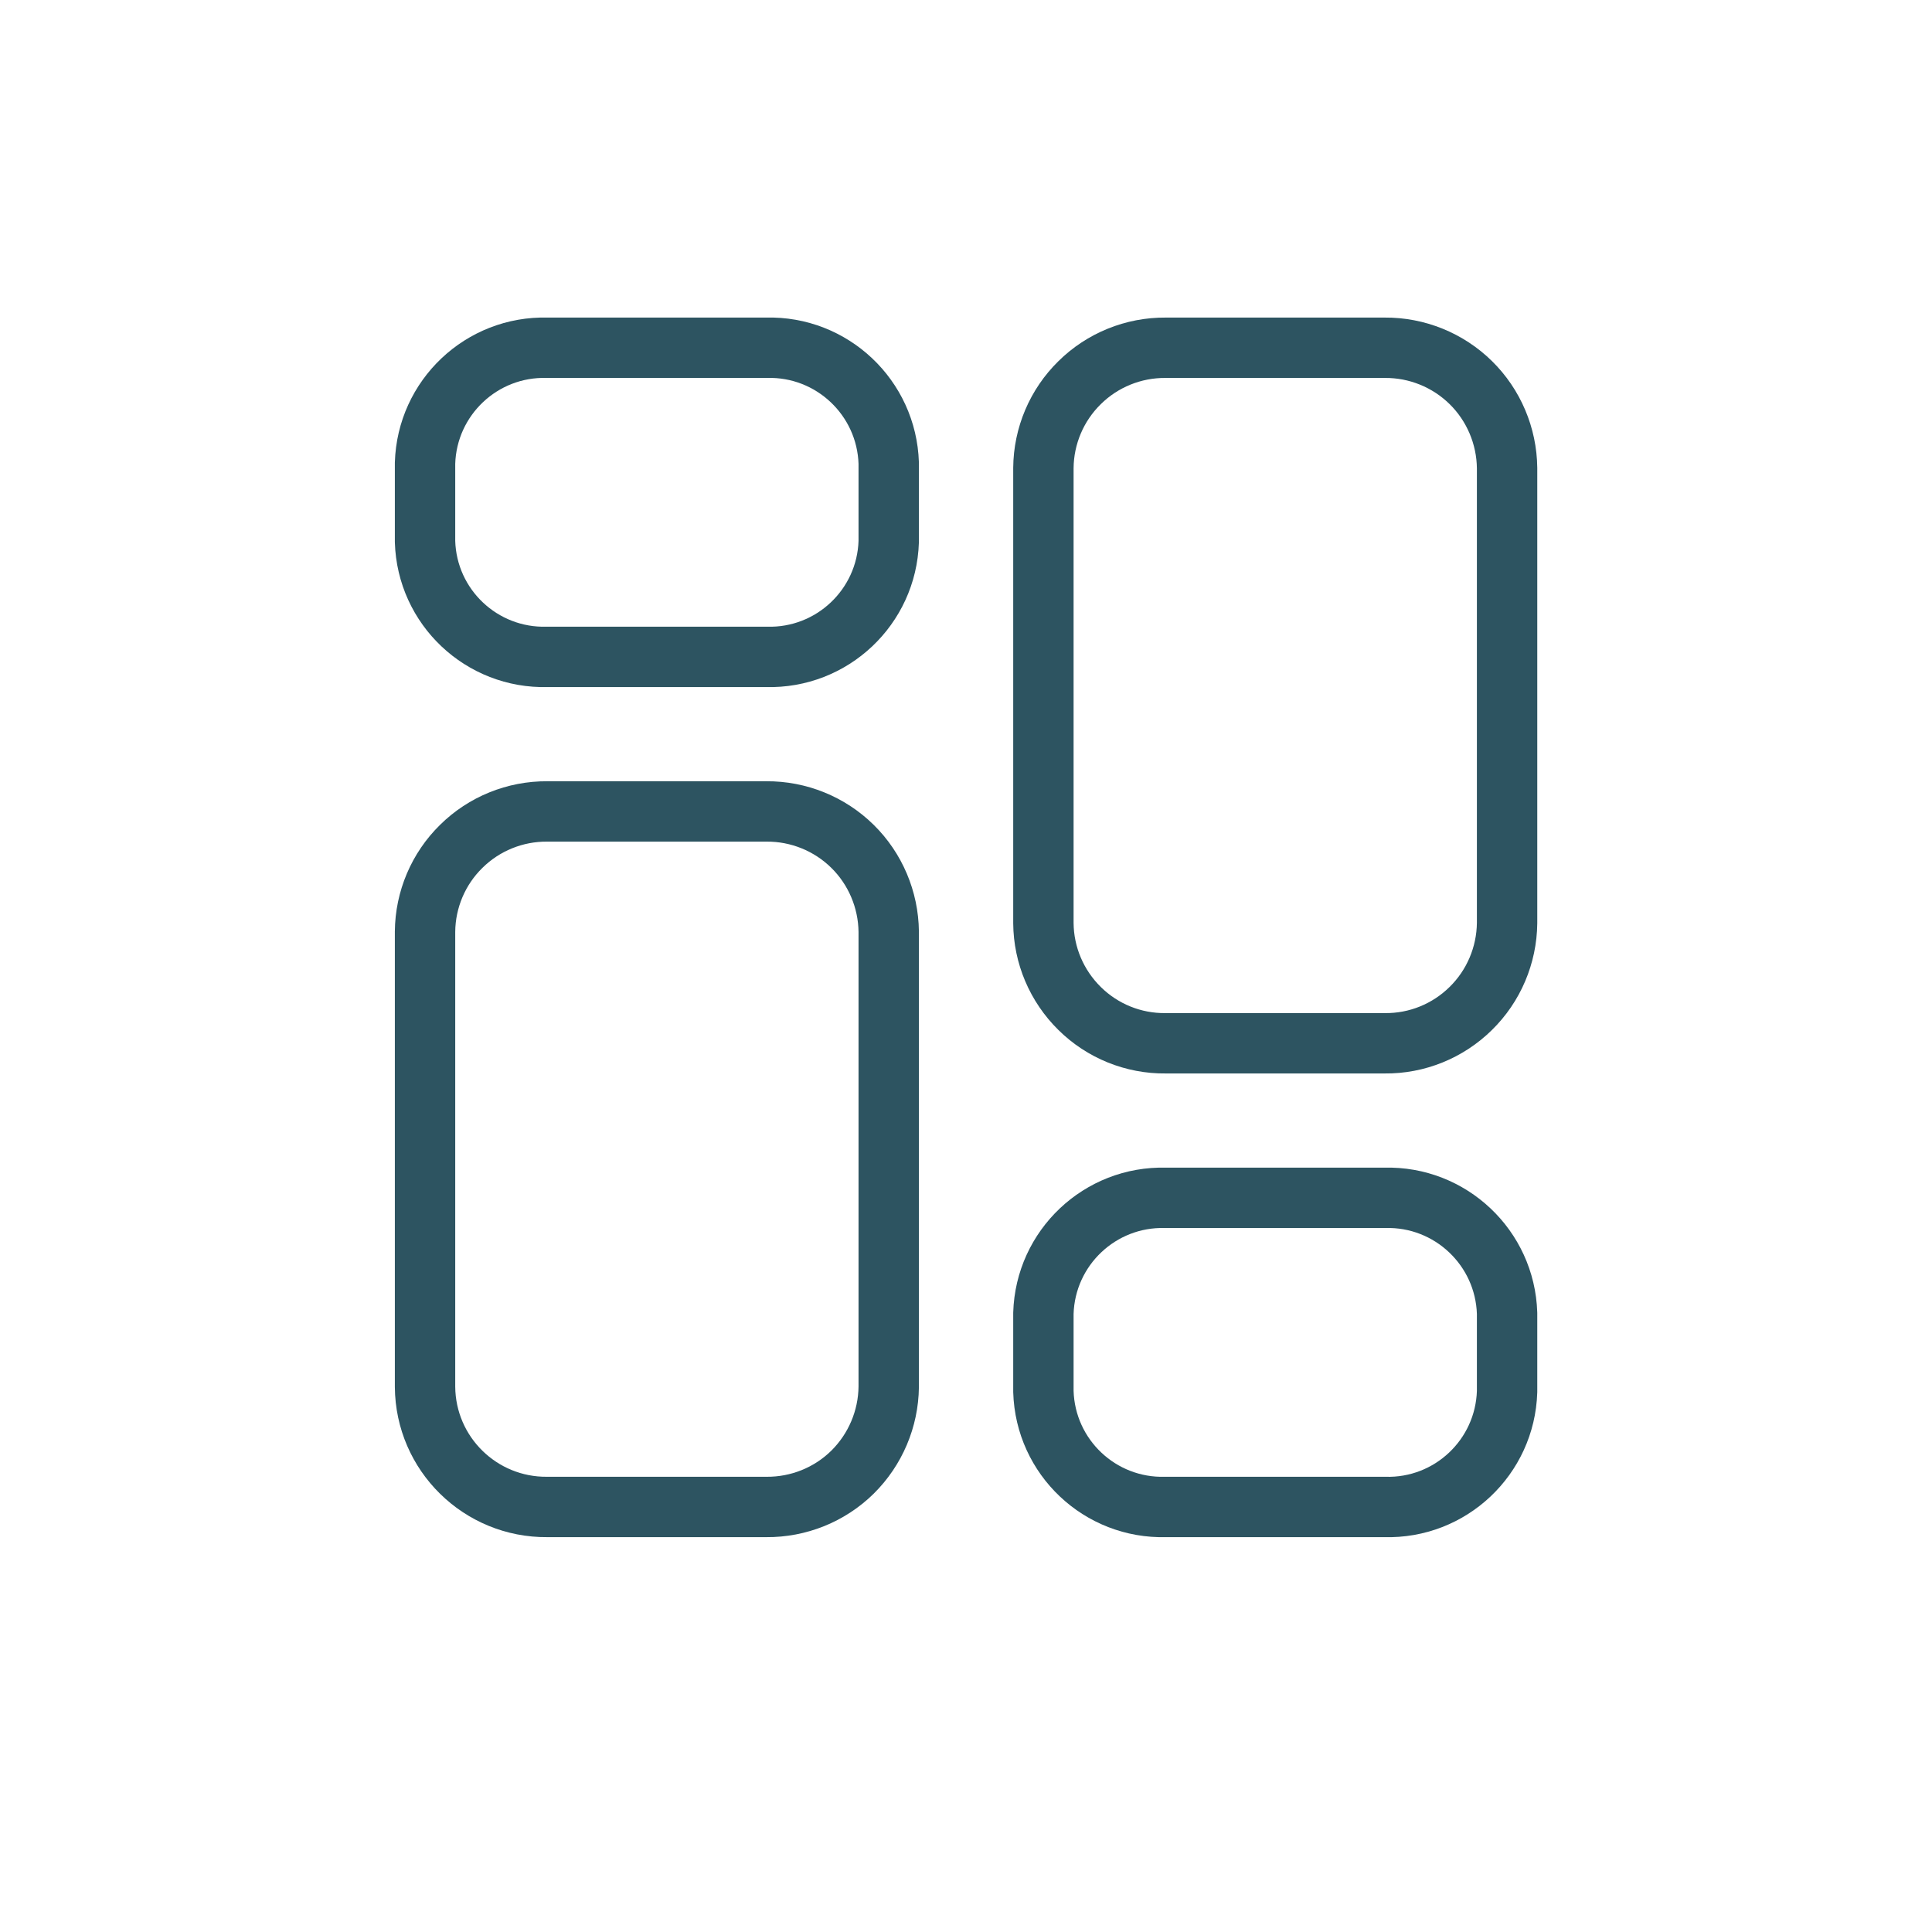
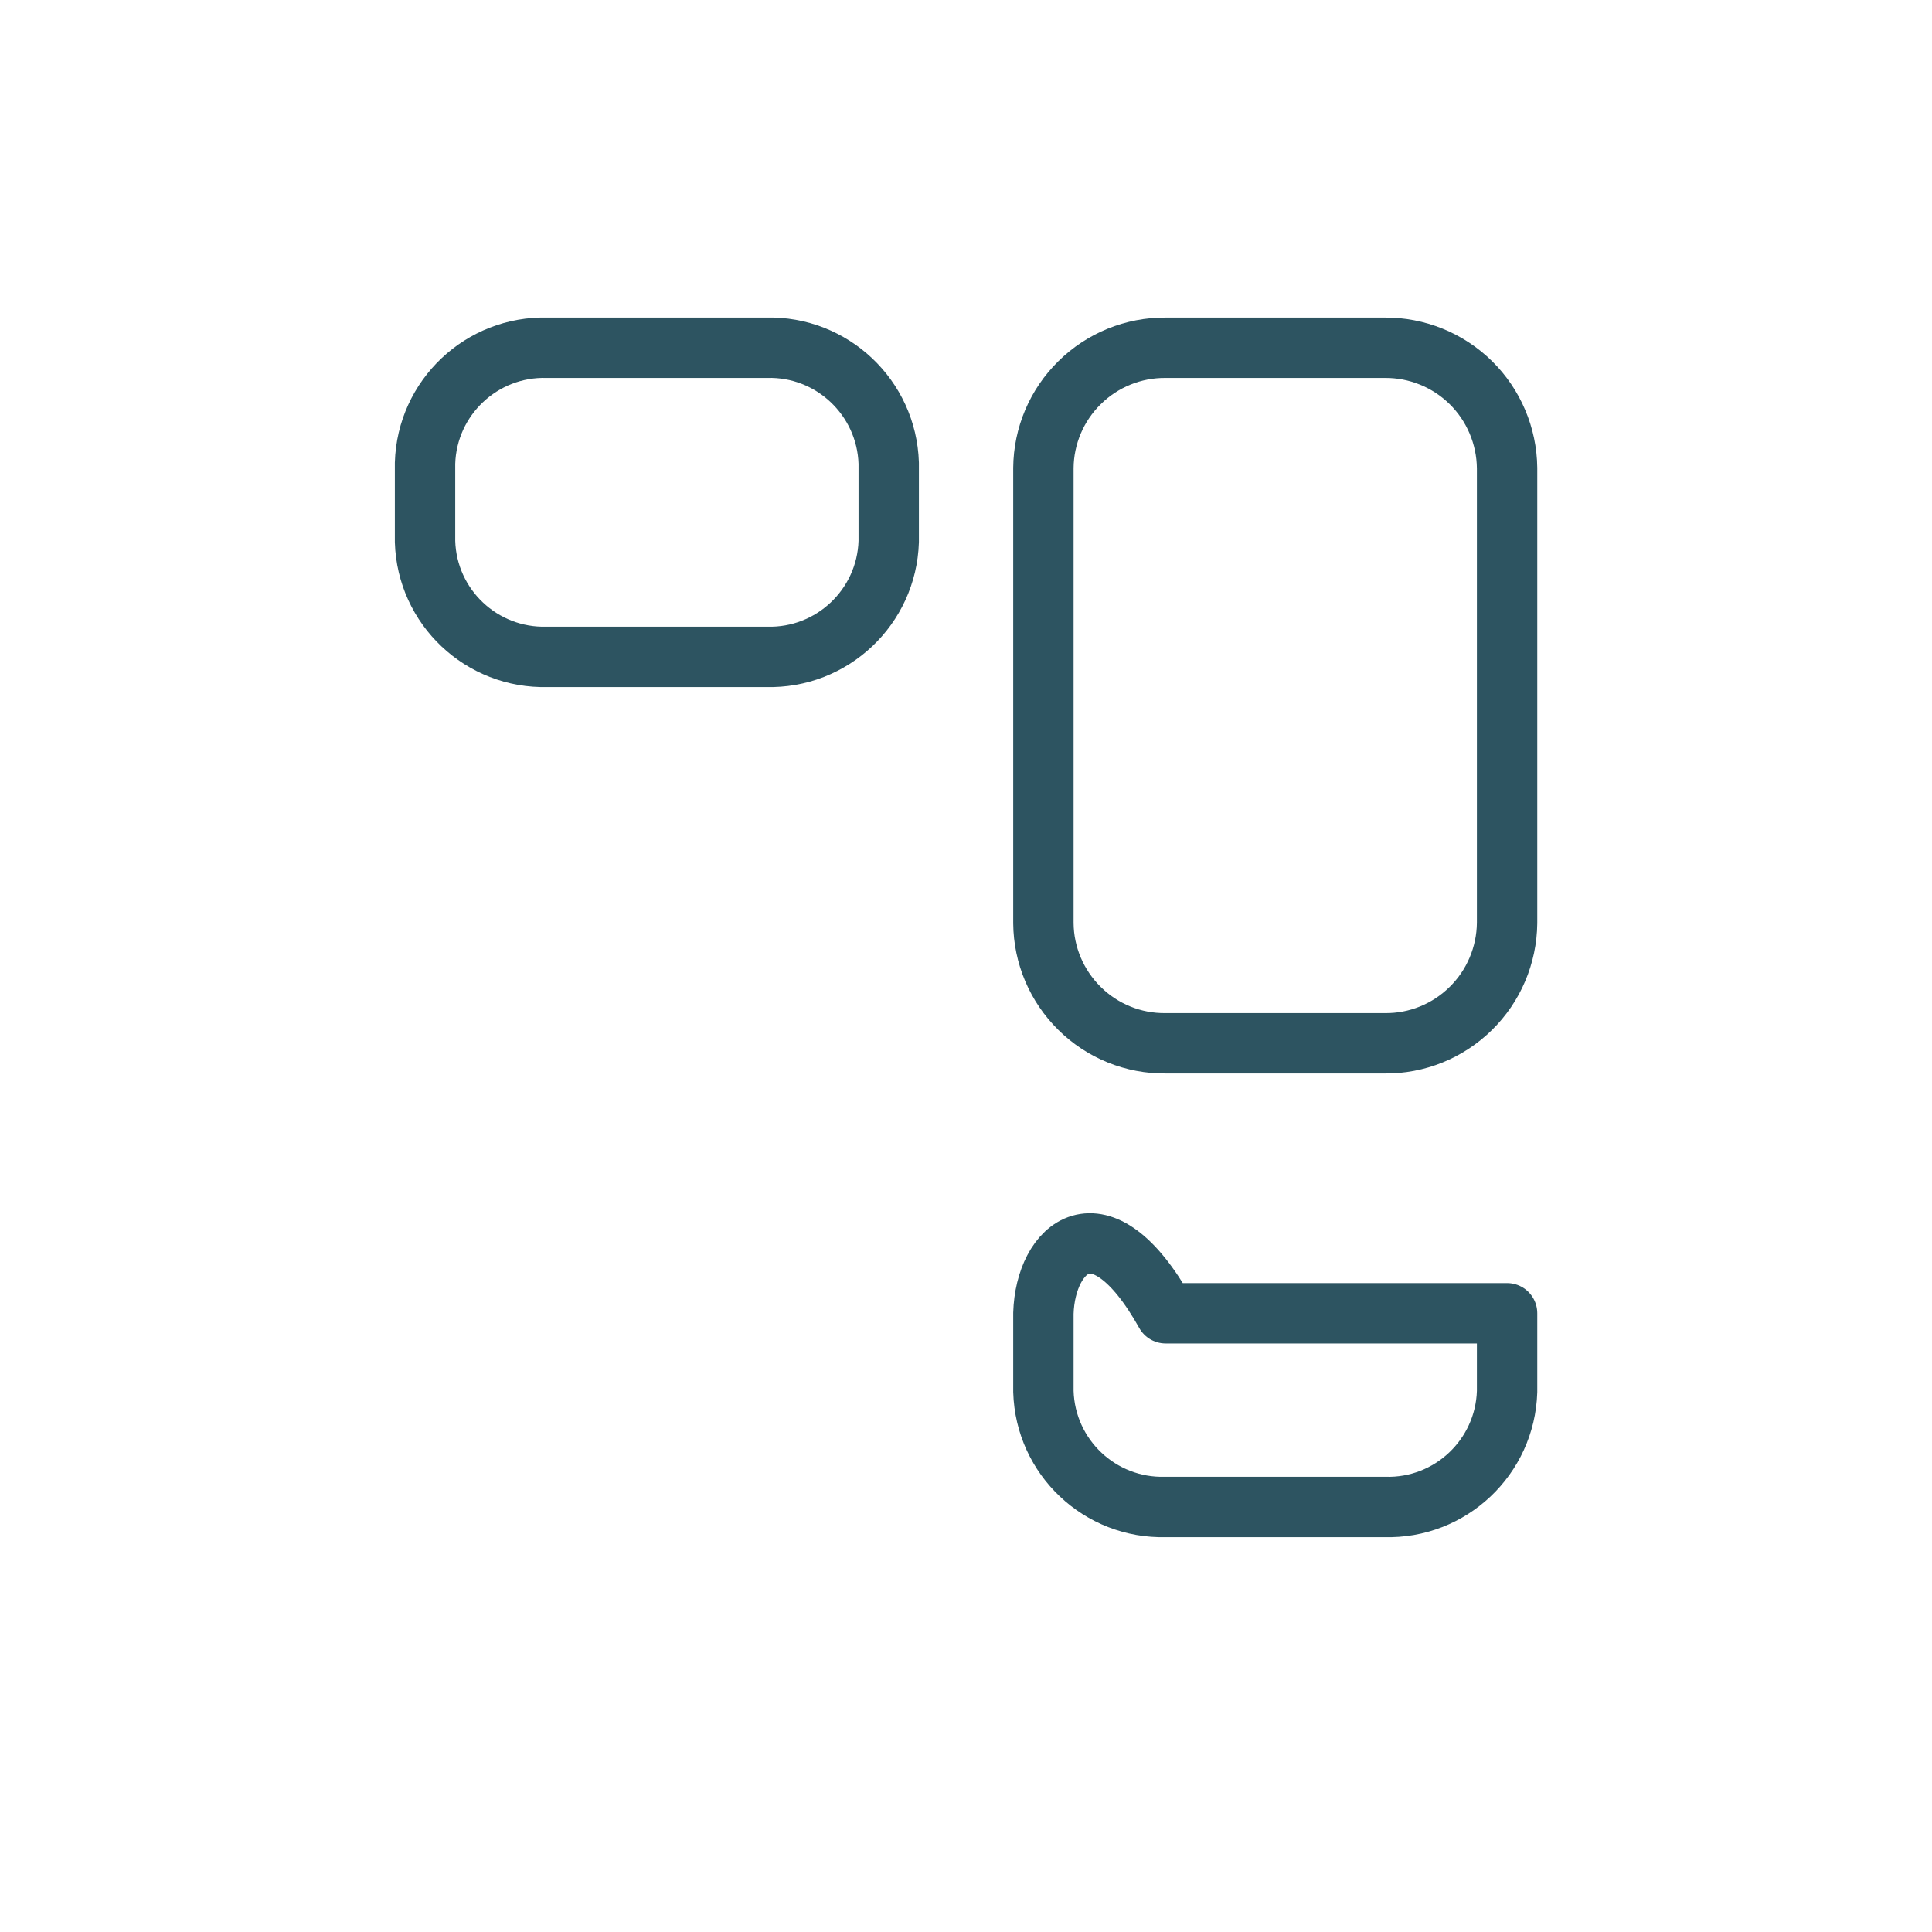
<svg xmlns="http://www.w3.org/2000/svg" width="16" height="16" viewBox="0 0 16 16" fill="none">
-   <path fill-rule="evenodd" clip-rule="evenodd" d="M6.347 6.72H4.532C4.266 6.718 4.009 6.822 3.82 7.009C3.63 7.195 3.522 7.45 3.52 7.716V11.485C3.524 12.04 3.978 12.485 4.532 12.48H6.347C6.613 12.482 6.87 12.379 7.06 12.192C7.249 12.005 7.357 11.751 7.36 11.485V7.716C7.357 7.45 7.249 7.195 7.06 7.009C6.87 6.822 6.613 6.718 6.347 6.72Z" stroke="#2D5461" stroke-width="0.5" stroke-linecap="round" stroke-linejoin="round" />
  <path fill-rule="evenodd" clip-rule="evenodd" d="M6.347 2.88H4.532C3.989 2.865 3.536 3.293 3.52 3.836V4.485C3.536 5.028 3.989 5.455 4.532 5.44H6.347C6.89 5.455 7.343 5.028 7.36 4.485V3.836C7.343 3.293 6.89 2.865 6.347 2.88Z" stroke="#2D5461" stroke-width="0.5" stroke-linecap="round" stroke-linejoin="round" />
  <path fill-rule="evenodd" clip-rule="evenodd" d="M9.653 8.64H11.467C11.734 8.643 11.99 8.539 12.18 8.352C12.37 8.166 12.478 7.911 12.481 7.645V3.876C12.478 3.61 12.37 3.355 12.181 3.169C11.991 2.982 11.734 2.878 11.468 2.88H9.653C9.387 2.878 9.13 2.982 8.941 3.169C8.751 3.355 8.643 3.61 8.641 3.876V7.645C8.643 7.911 8.751 8.165 8.941 8.352C9.13 8.539 9.387 8.643 9.653 8.64Z" stroke="#2D5461" stroke-width="0.5" stroke-linecap="round" stroke-linejoin="round" />
-   <path fill-rule="evenodd" clip-rule="evenodd" d="M9.653 12.48H11.467C12.011 12.496 12.464 12.068 12.481 11.525V10.876C12.464 10.333 12.011 9.905 11.468 9.92H9.653C9.11 9.905 8.657 10.333 8.641 10.876V11.524C8.657 12.068 9.11 12.495 9.653 12.48Z" stroke="#2D5461" stroke-width="0.5" stroke-linecap="round" stroke-linejoin="round" />
+   <path fill-rule="evenodd" clip-rule="evenodd" d="M9.653 12.48H11.467C12.011 12.496 12.464 12.068 12.481 11.525V10.876H9.653C9.11 9.905 8.657 10.333 8.641 10.876V11.524C8.657 12.068 9.11 12.495 9.653 12.48Z" stroke="#2D5461" stroke-width="0.5" stroke-linecap="round" stroke-linejoin="round" />
</svg>